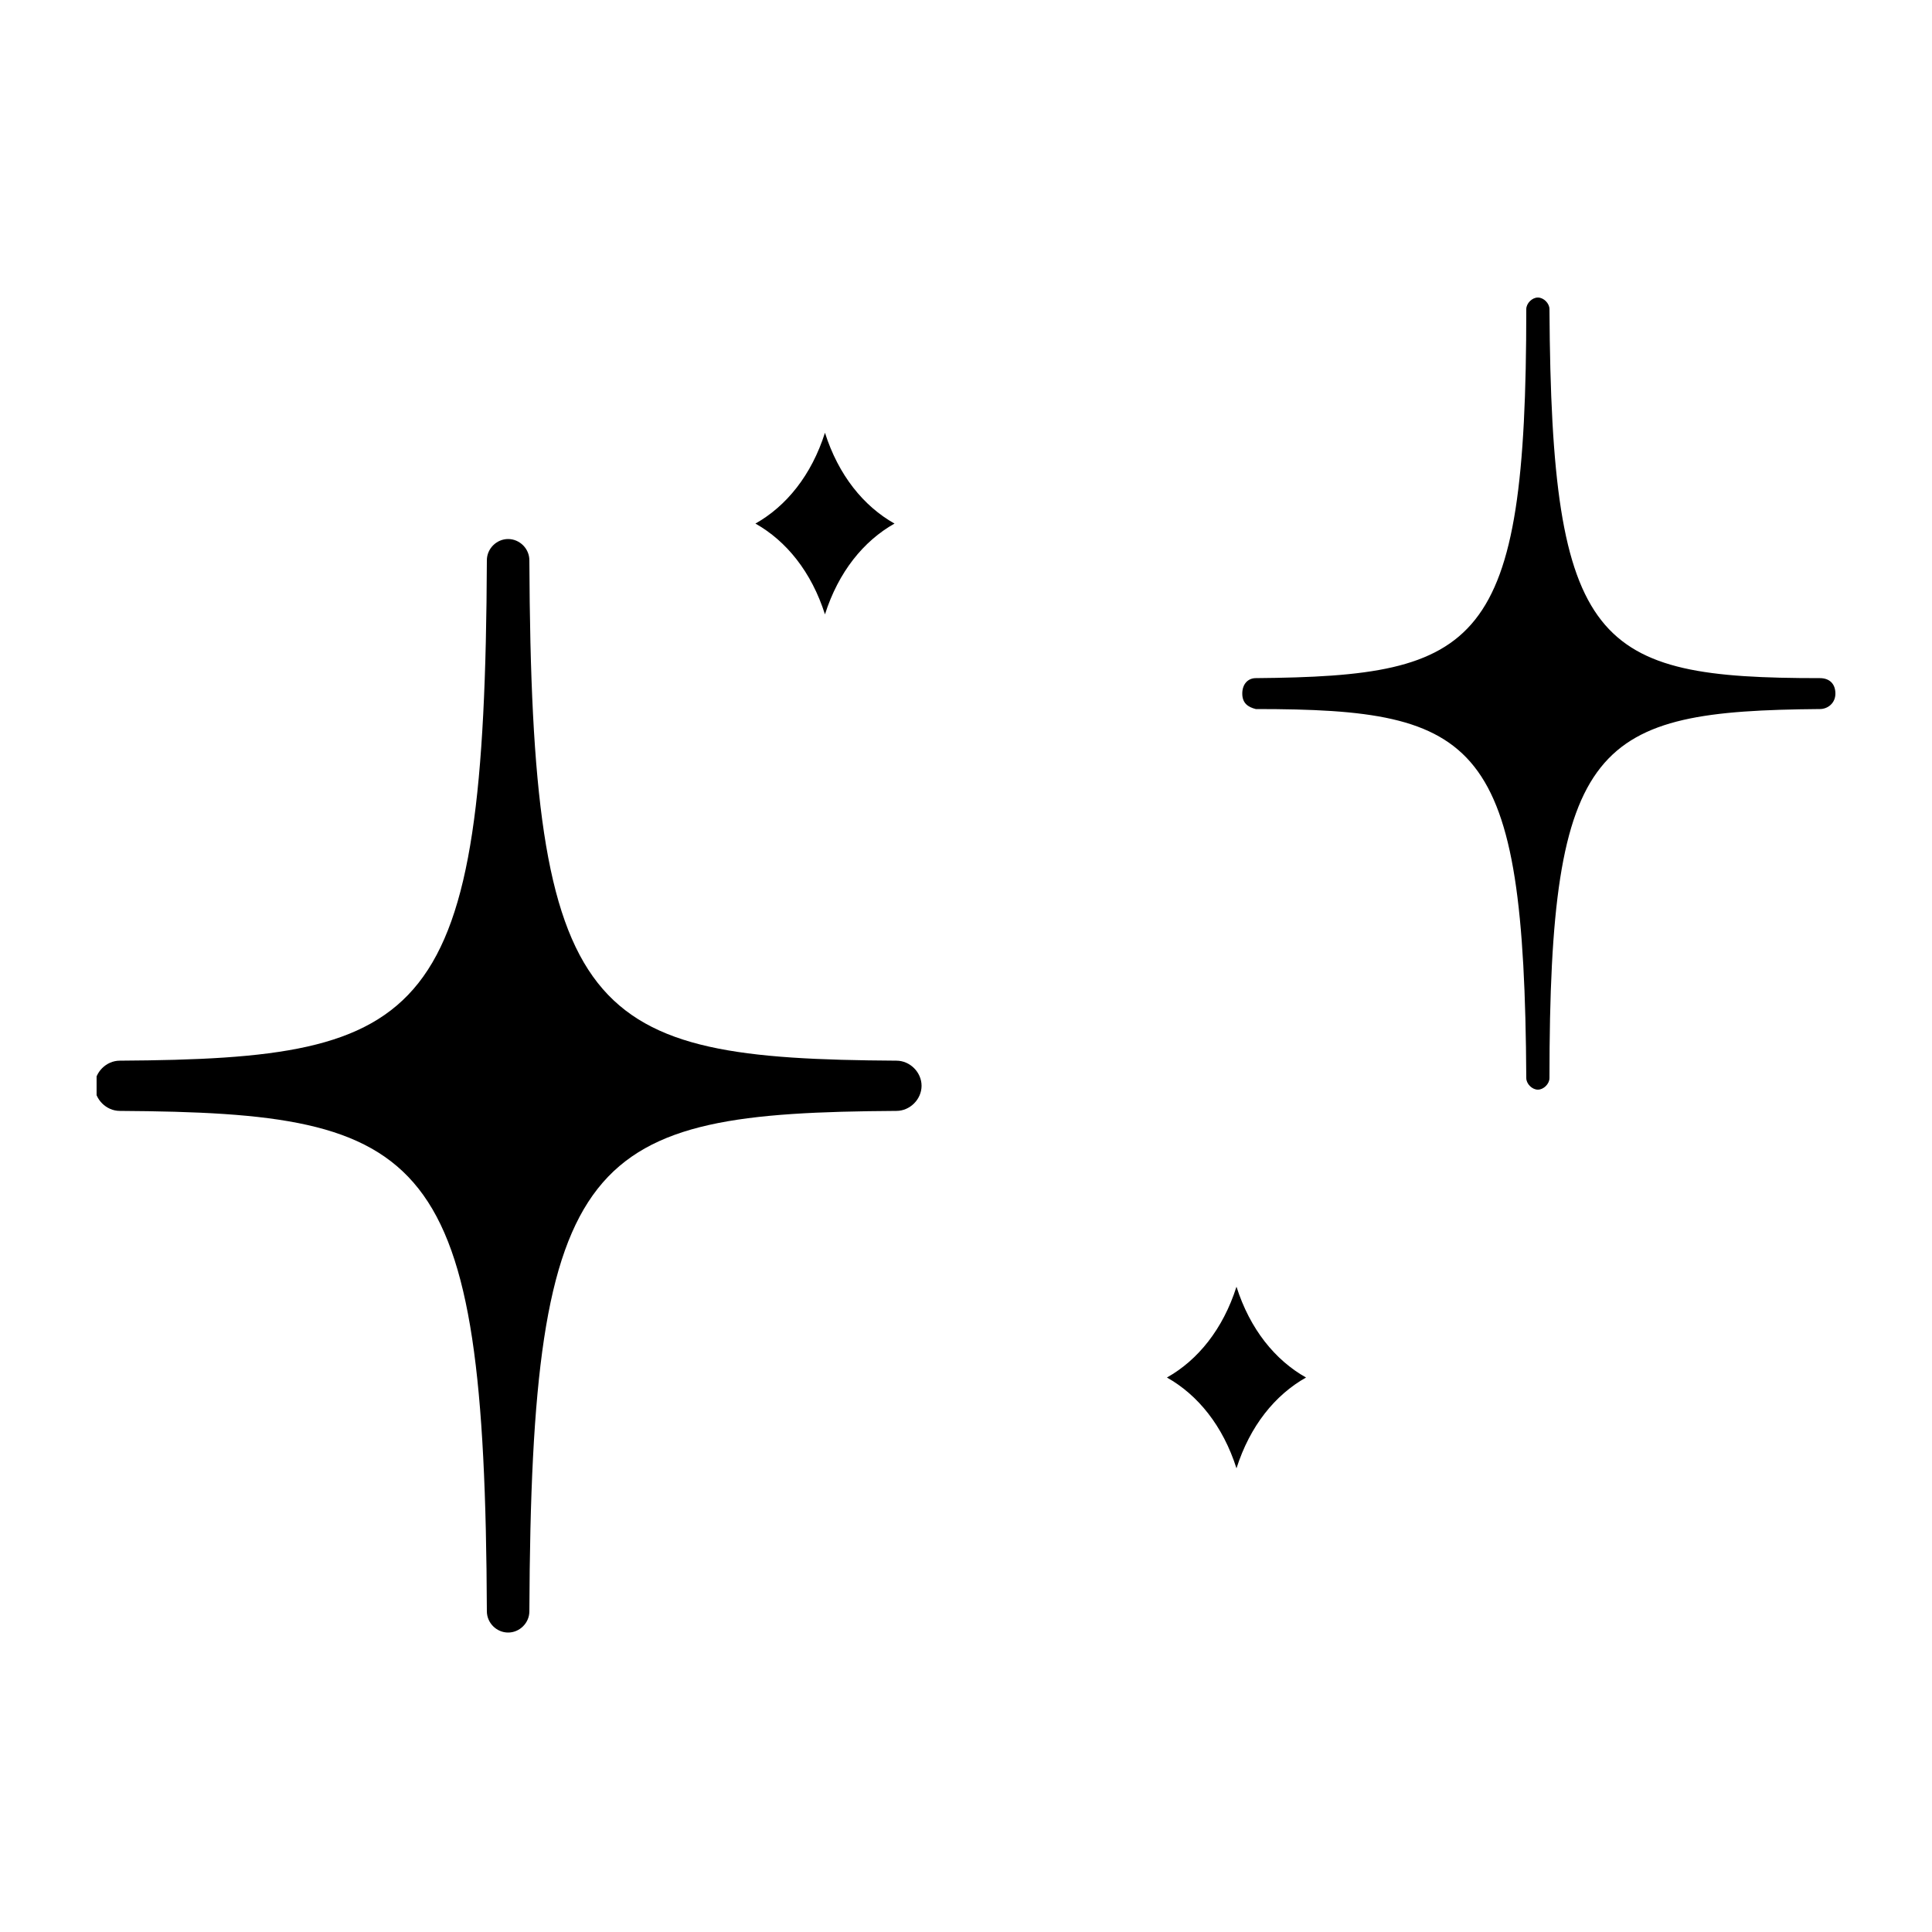
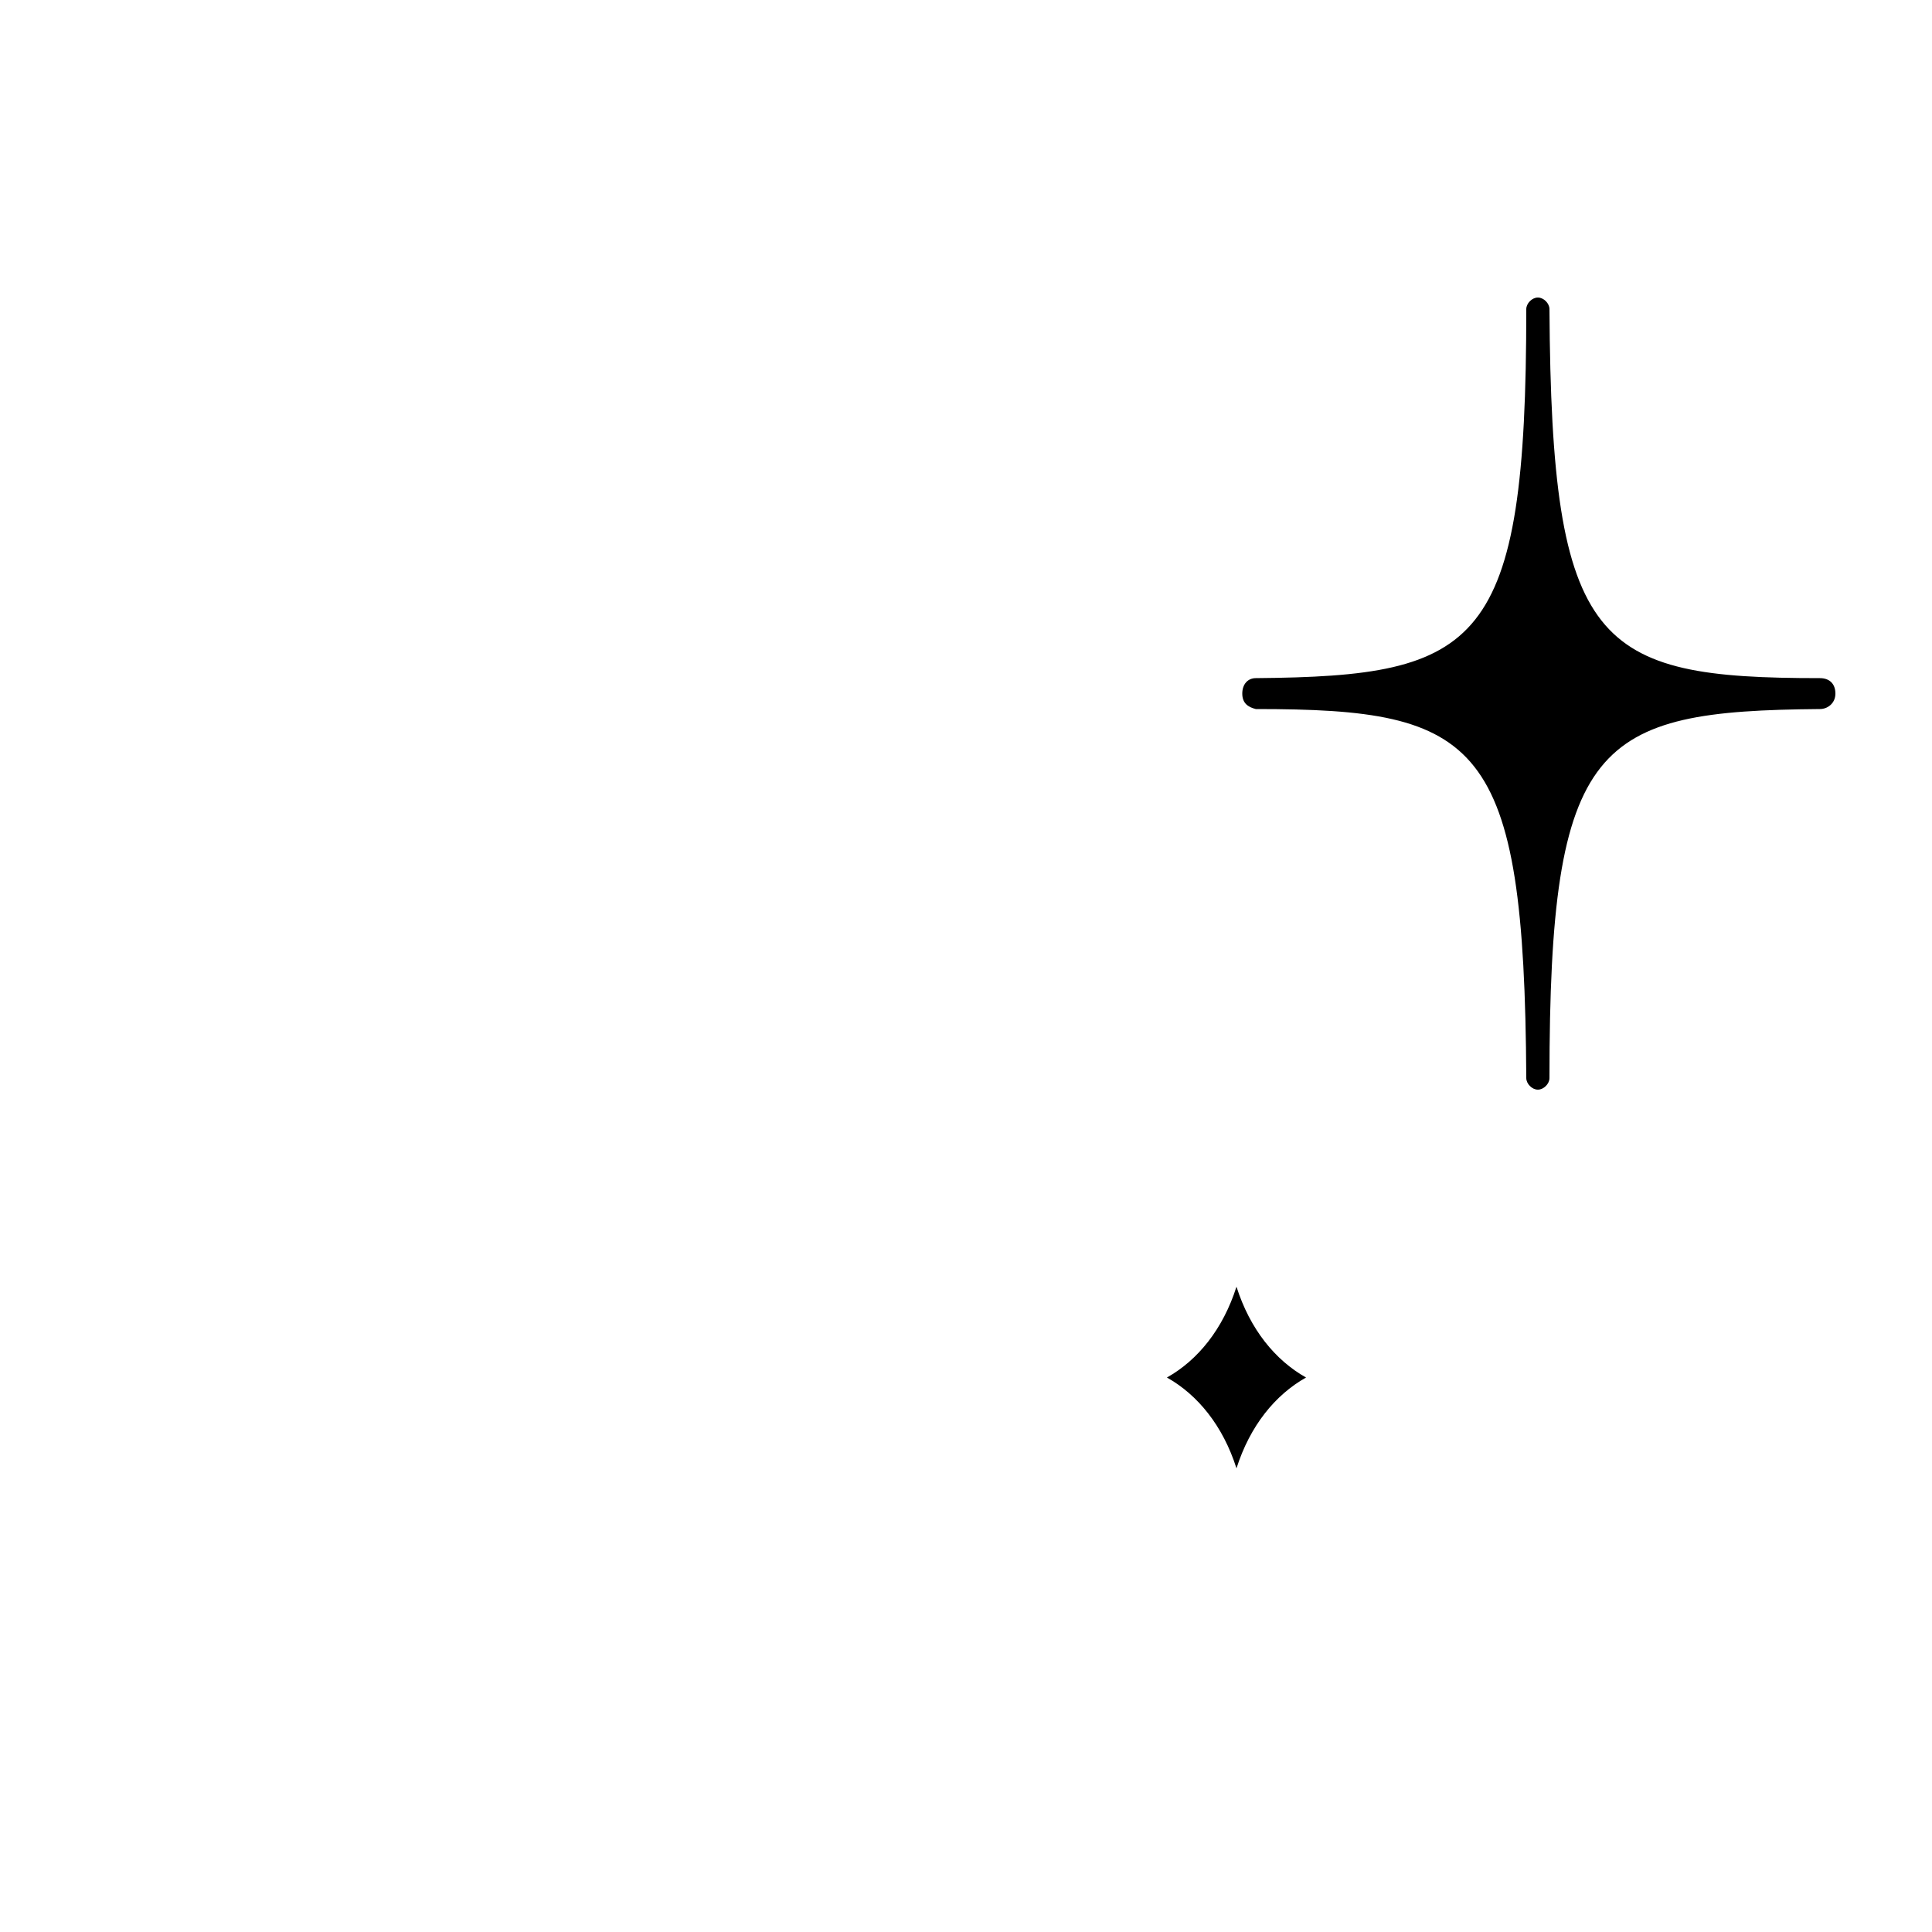
<svg xmlns="http://www.w3.org/2000/svg" viewBox="0 0 100 100" version="1.1" id="Ebene_1">
  <defs>
    <style>
      .st0 {
        fill: #fff;
      }

      .st1 {
        fill: none;
      }

      .st2 {
        clip-path: url(#clippath-1);
      }

      .st3 {
        clip-path: url(#clippath);
      }
    </style>
    <clipPath id="clippath">
-       <rect height="56.8" width="44" y="27.9" x="5" class="st1" />
-     </clipPath>
+       </clipPath>
    <clipPath id="clippath-1">
      <rect height="43.5" width="33" y="15.3" x="62" class="st1" />
    </clipPath>
  </defs>
-   <rect height="100" width="100" x="0" class="st0" />
  <g>
    <g class="st3">
-       <path d="M46.4,54.9c-16-.1-18.9-2-19-25.9,0-.6-.5-1.1-1.1-1.1s-1.1.5-1.1,1.1c-.1,23.9-3,25.8-19,25.9-.7,0-1.3.6-1.3,1.3s.6,1.3,1.3,1.3c16,.1,18.9,2,19,25.9,0,.6.5,1.1,1.1,1.1s1.1-.5,1.1-1.1c.1-23.9,3-25.8,19-25.9.7,0,1.3-.6,1.3-1.3s-.6-1.3-1.3-1.3Z" />
+       <path d="M46.4,54.9c-16-.1-18.9-2-19-25.9,0-.6-.5-1.1-1.1-1.1s-1.1.5-1.1,1.1s.6,1.3,1.3,1.3c16,.1,18.9,2,19,25.9,0,.6.5,1.1,1.1,1.1s1.1-.5,1.1-1.1c.1-23.9,3-25.8,19-25.9.7,0,1.3-.6,1.3-1.3s-.6-1.3-1.3-1.3Z" />
    </g>
    <g class="st2">
      <path d="M94.2,35.1c-11.6,0-13.9-1.6-14-19.1,0-.3-.3-.6-.6-.6s-.6.3-.6.6c0,17.5-2.4,19-14,19.1-.4,0-.7.3-.7.8s.3.7.7.8c11.6,0,13.9,1.6,14,19.1,0,.3.3.6.6.6s.6-.3.6-.6c0-17.5,2.4-19,14-19.1.4,0,.8-.3.8-.8s-.3-.8-.8-.8Z" />
    </g>
    <path d="M64,66.6c-.7,2.2-2,3.8-3.6,4.7,1.6.9,2.9,2.5,3.6,4.7.7-2.2,2-3.8,3.6-4.7-1.6-.9-2.9-2.5-3.6-4.7Z" />
-     <path d="M42.7,31.8c.7-2.2,2-3.8,3.6-4.7-1.6-.9-2.9-2.5-3.6-4.7-.7,2.2-2,3.8-3.6,4.7,1.6.9,2.9,2.5,3.6,4.7Z" />
  </g>
</svg>